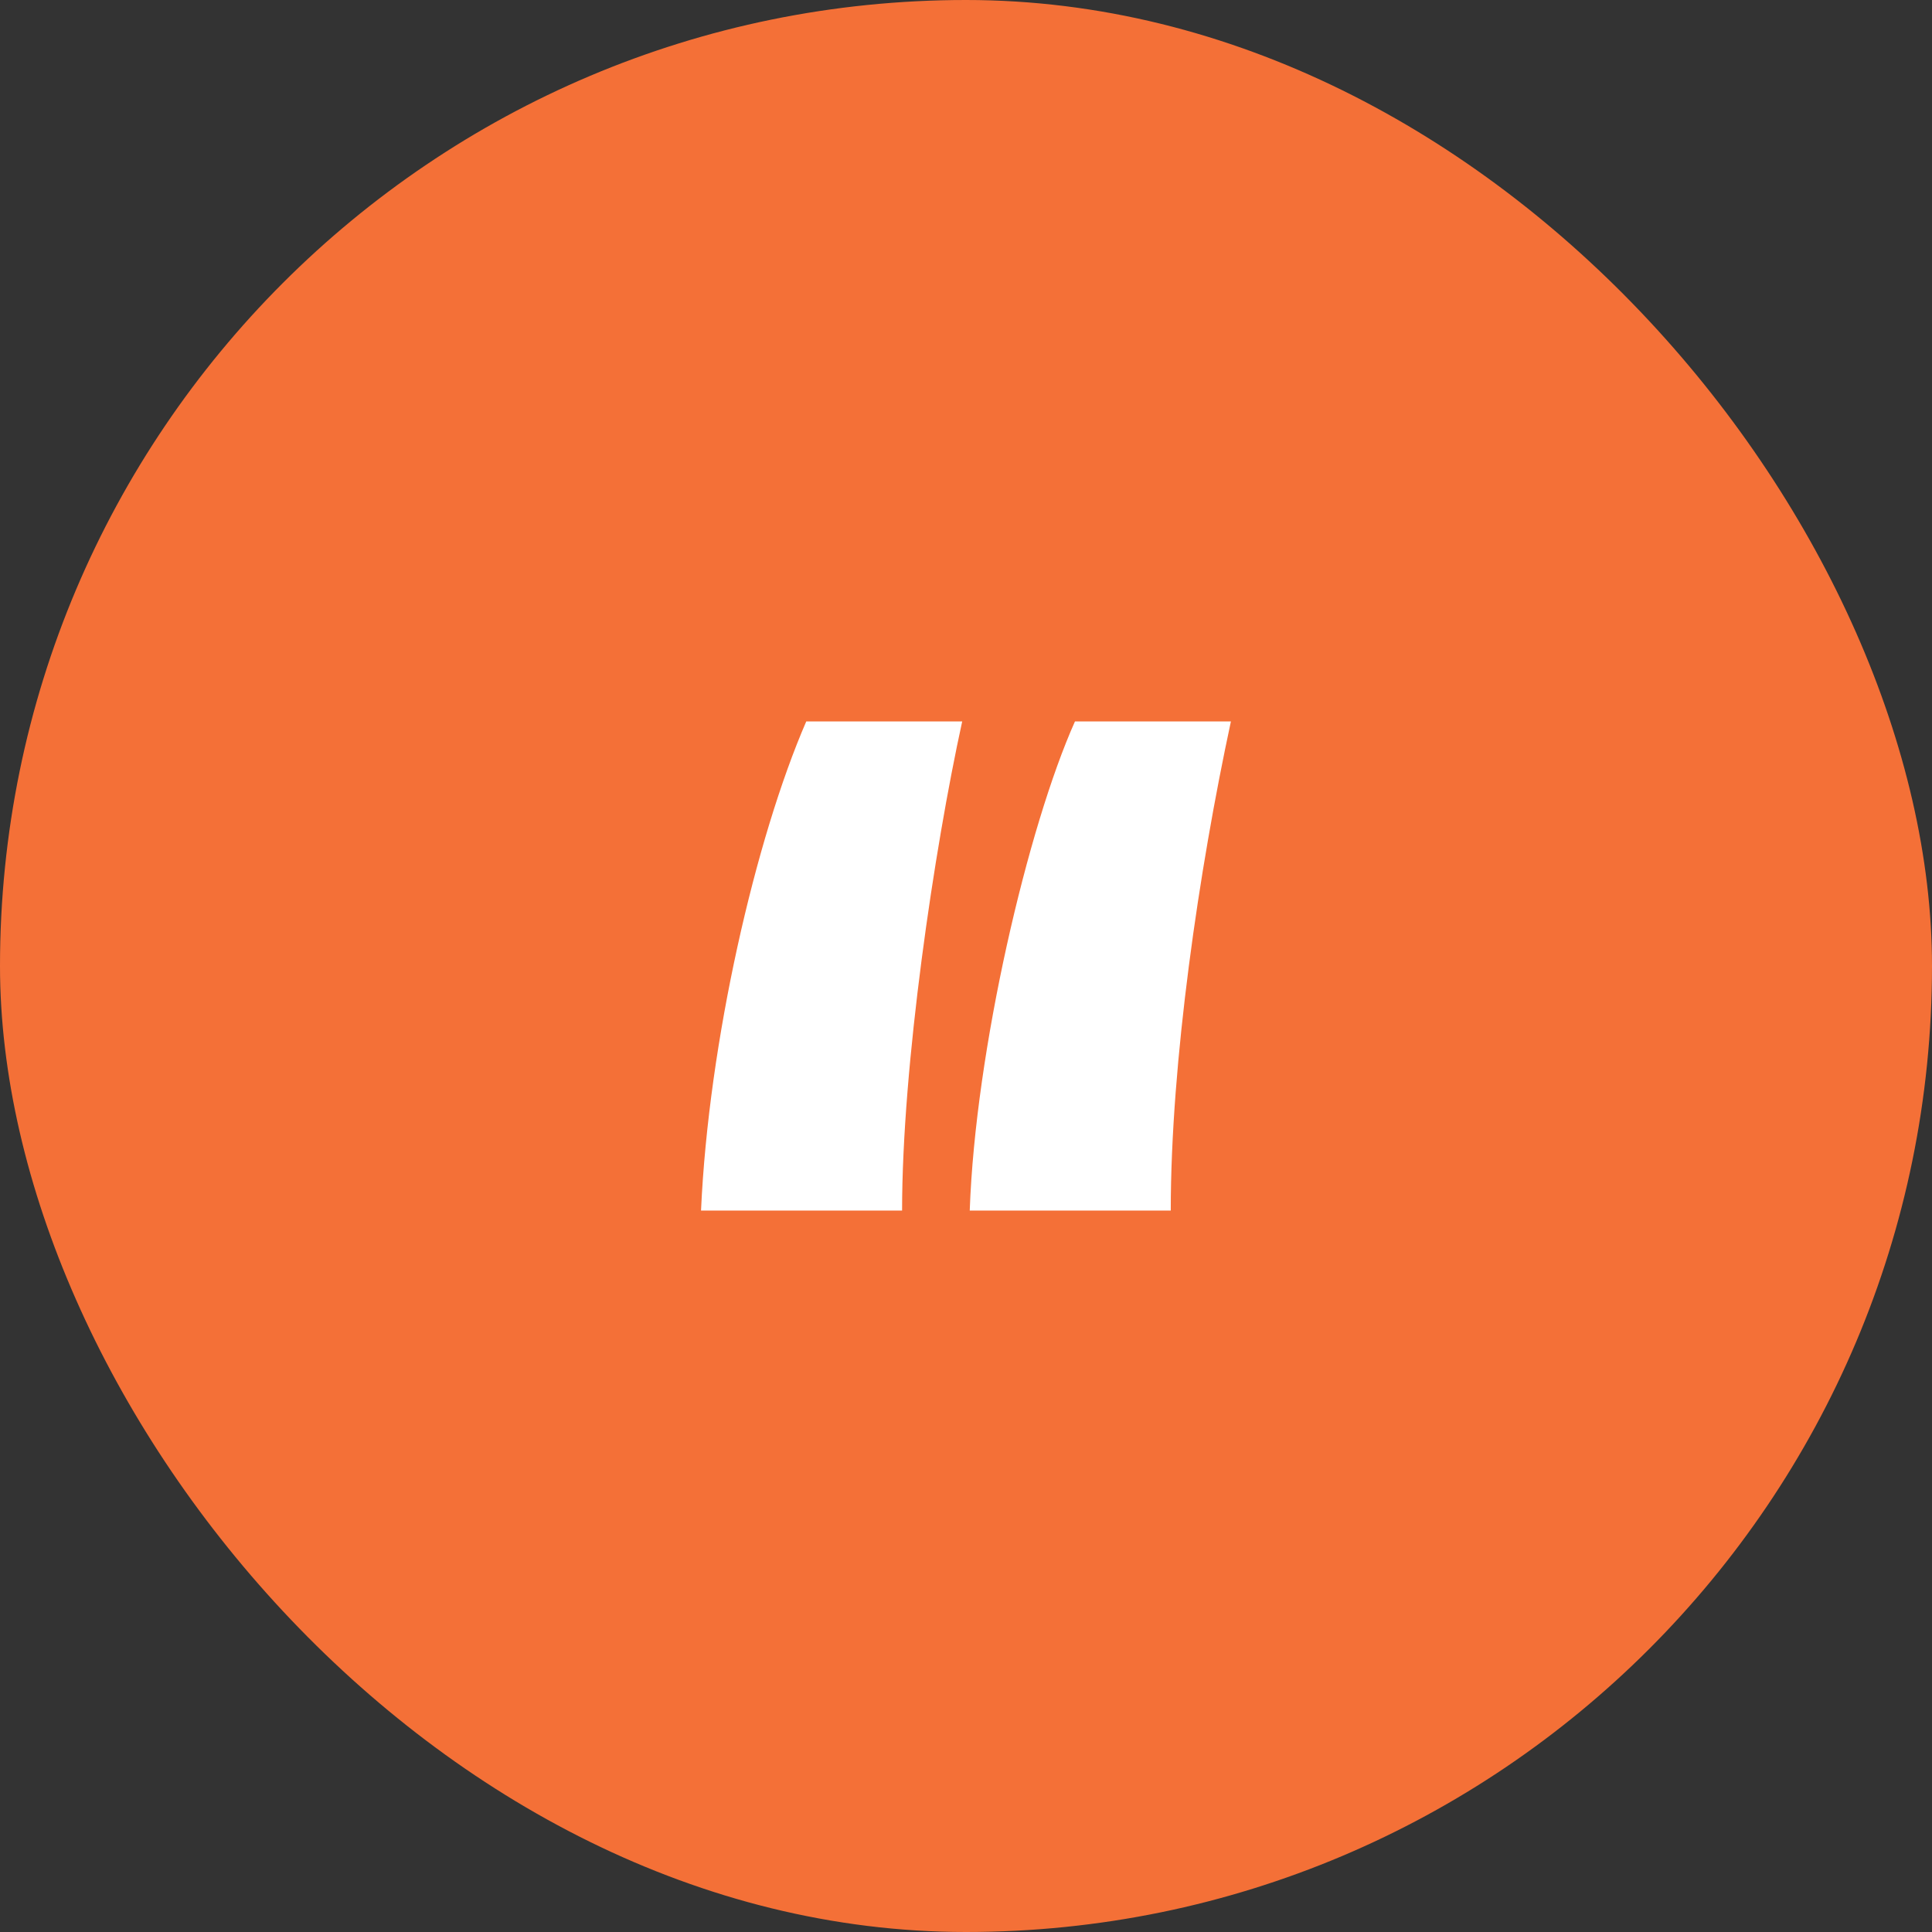
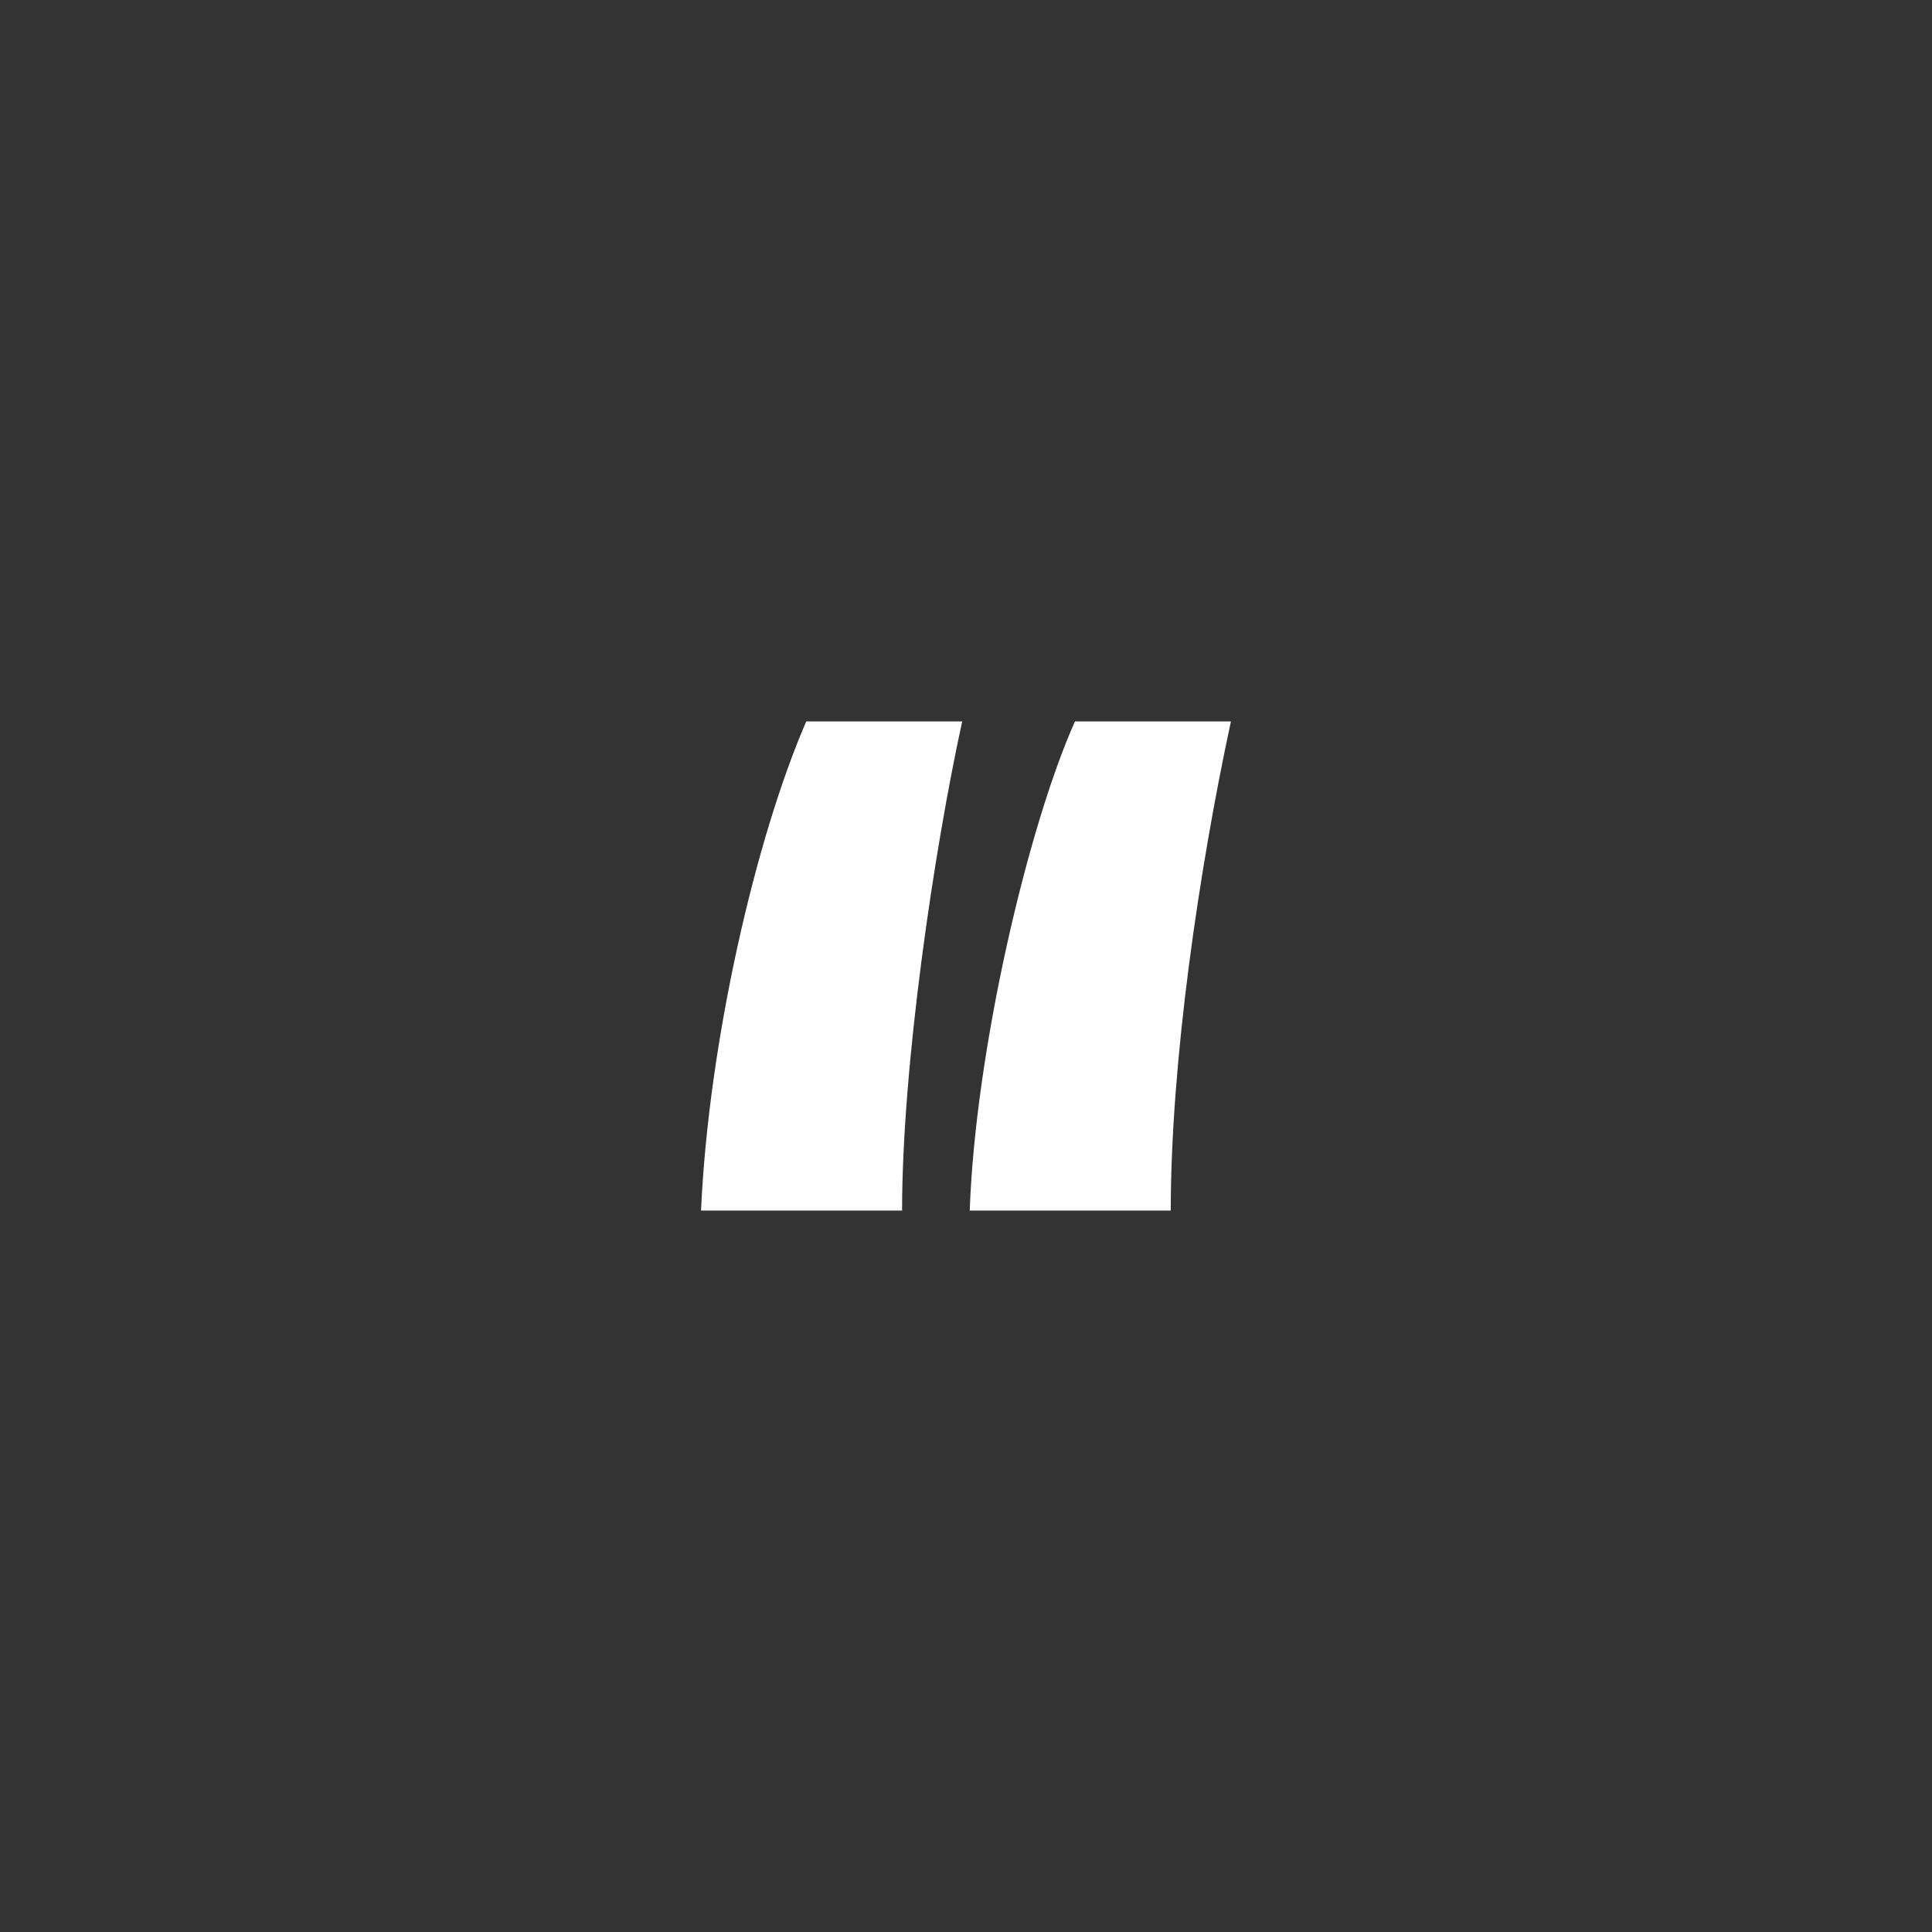
<svg xmlns="http://www.w3.org/2000/svg" width="60" height="60" viewBox="0 0 60 60" fill="none">
  <rect x="0" y="0" width="60" height="60" fill="#333333" stroke="none" />
-   <rect width="60" height="60" rx="30" fill="#F47037" />
  <path d="M33.384 22.405H38.227C37.235 27.017 36.359 32.983 36.359 37.595H30.116C30.291 32.614 31.925 25.665 33.384 22.405ZM25.039 22.405H29.882C29.007 26.402 28.015 33.106 28.015 37.595H21.771C22.005 32.368 23.464 26.034 25.039 22.405Z" fill="white" />
</svg>